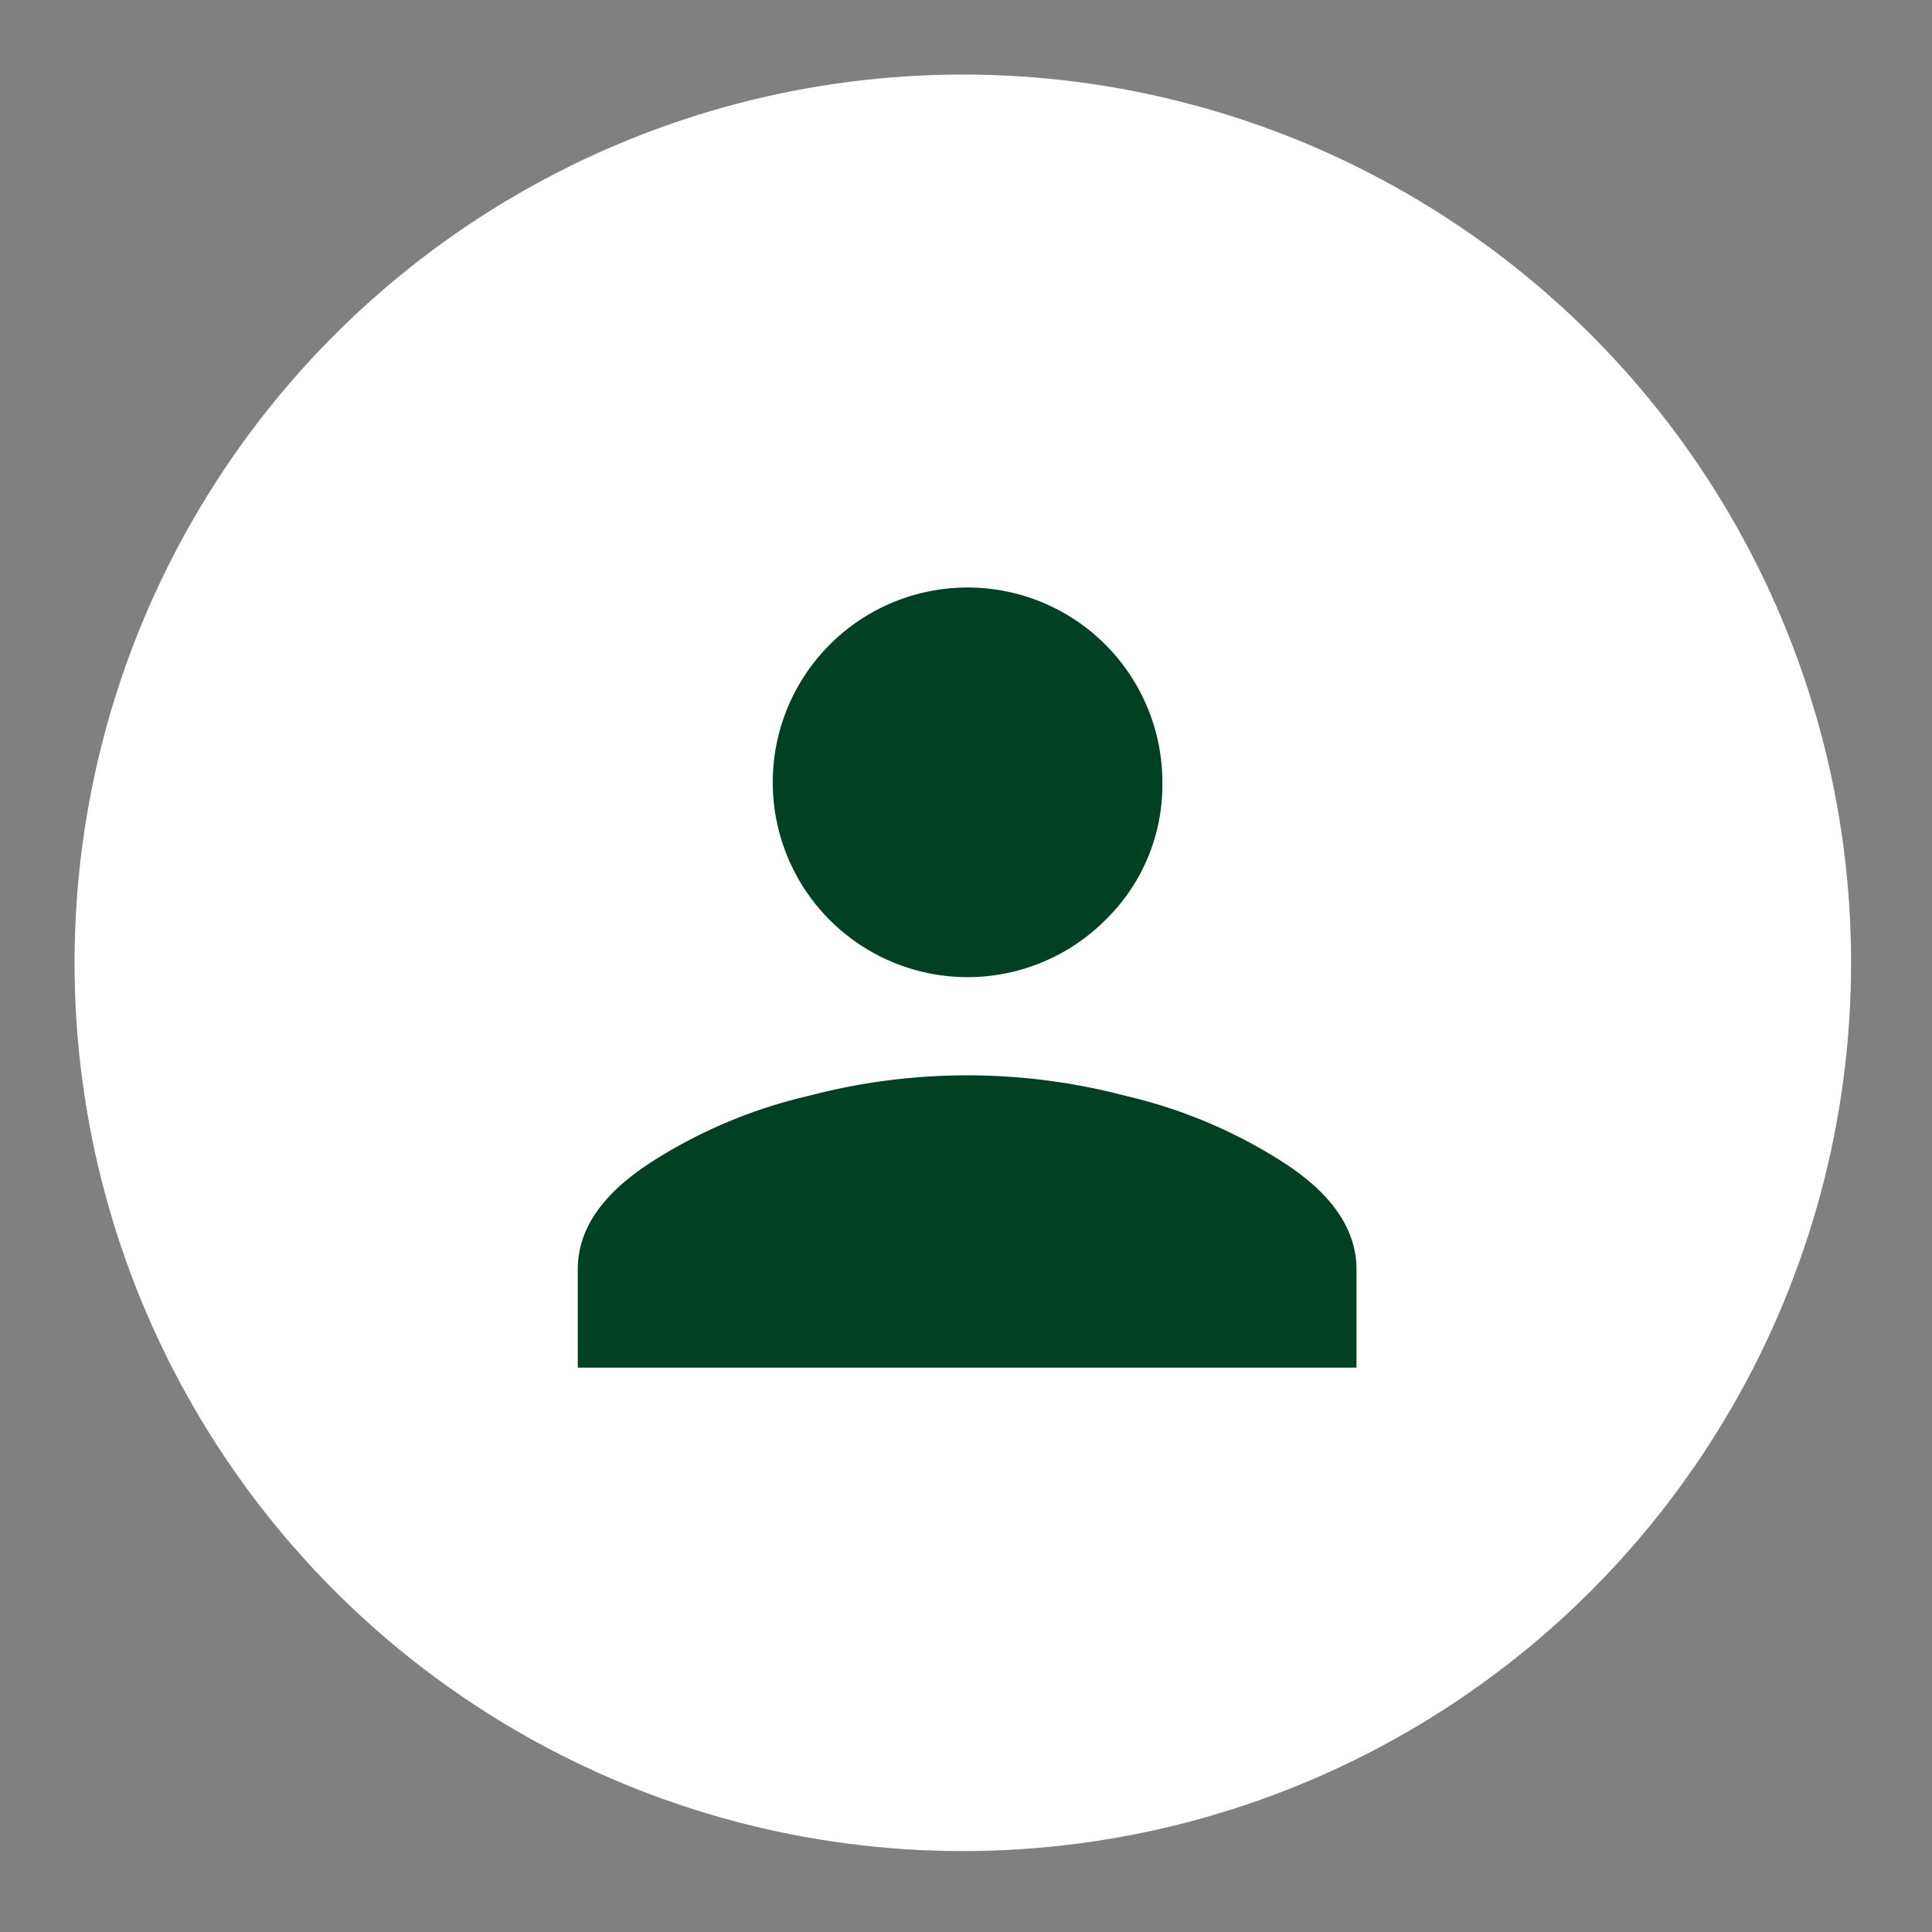
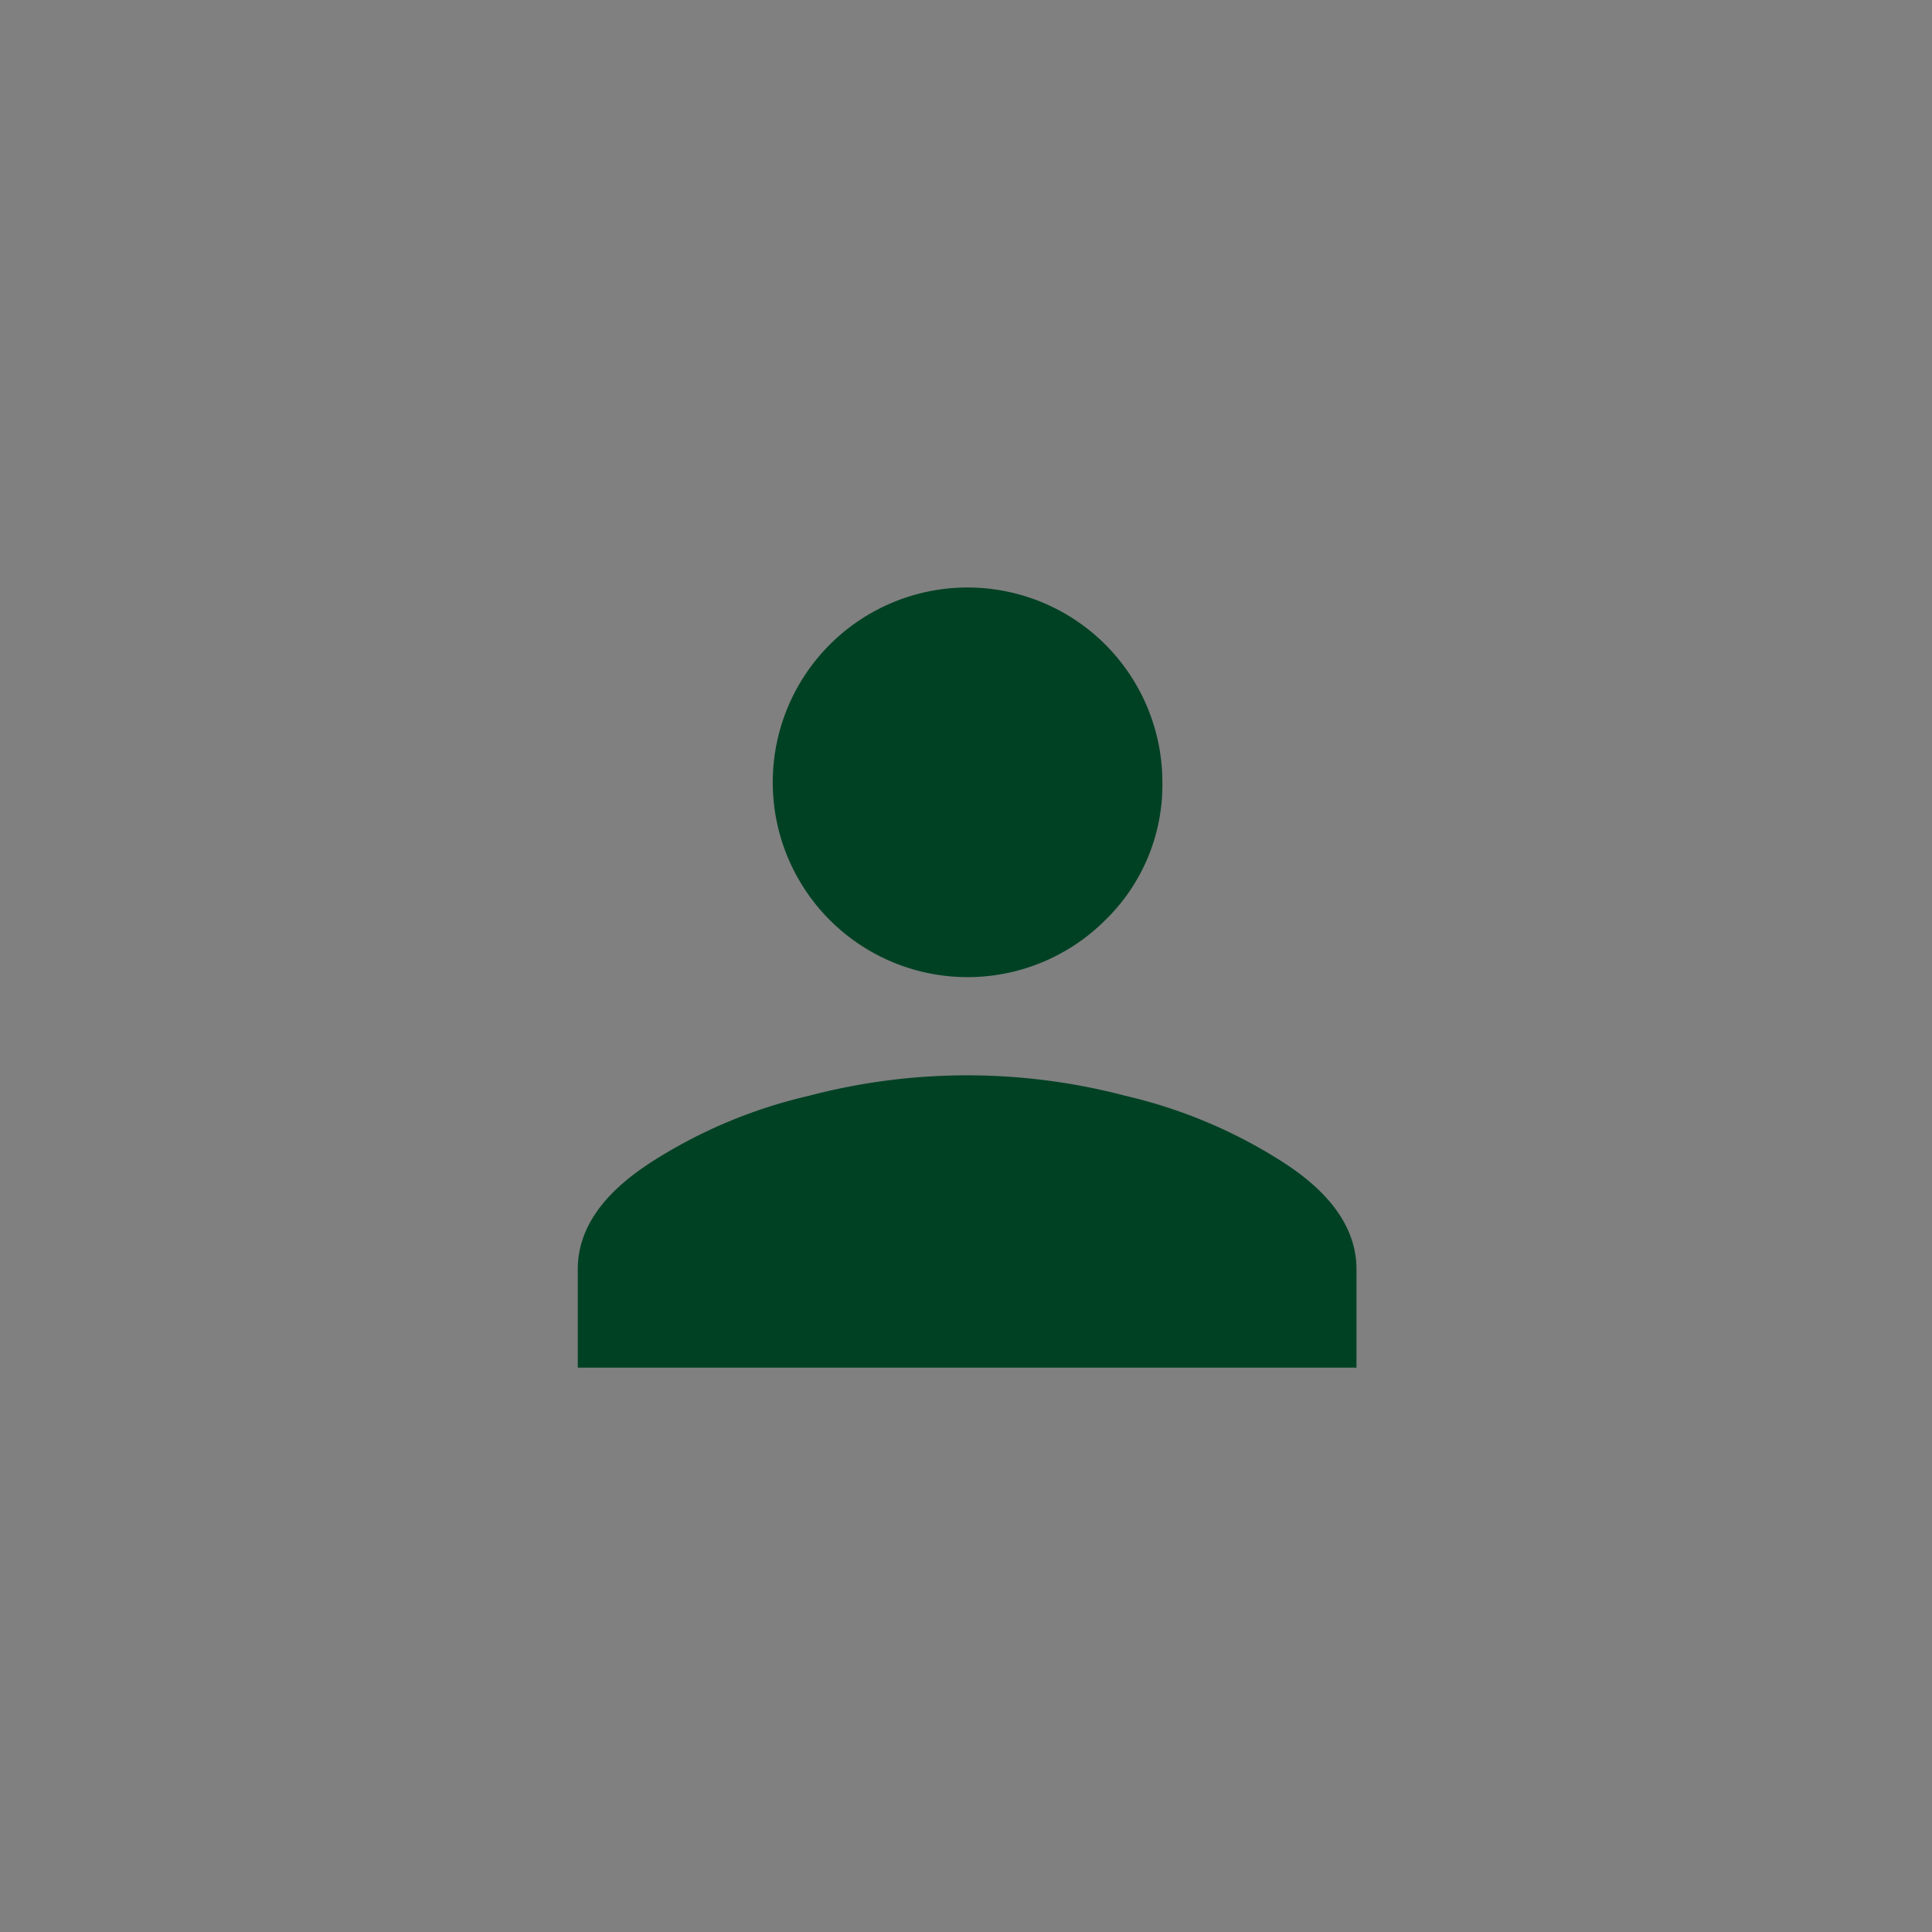
<svg xmlns="http://www.w3.org/2000/svg" id="ava" width="85" height="85" viewBox="0 0 85 85">
  <rect x="0" y="0" width="85" height="85" fill="#808080" stroke="none" />
  <defs>
    <style>
      .cls-1 {
        fill: #fff;
        stroke: #fff;
        stroke-linejoin: round;
        stroke-width: 1px;
      }

      .cls-2 {
        fill: #004124;
        fill-rule: evenodd;
      }
    </style>
  </defs>
-   <circle class="cls-1" cx="42.36" cy="42.36" r="38.58" />
  <path id="_" data-name="" class="cls-2" d="M1763.64,857.9a8.571,8.571,0,1,0-2.51,6.079A8.3,8.3,0,0,0,1763.64,857.9Zm-22.56,16.779q-3.165,2.06-3.16,4.671v4.321h34.26v-4.321q0-2.61-3.16-4.671a22,22,0,0,0-6.99-2.964,27.37,27.37,0,0,0-13.96,0A22,22,0,0,0,1741.08,874.675Z" transform="translate(-1712.5 -823.5)" />
</svg>